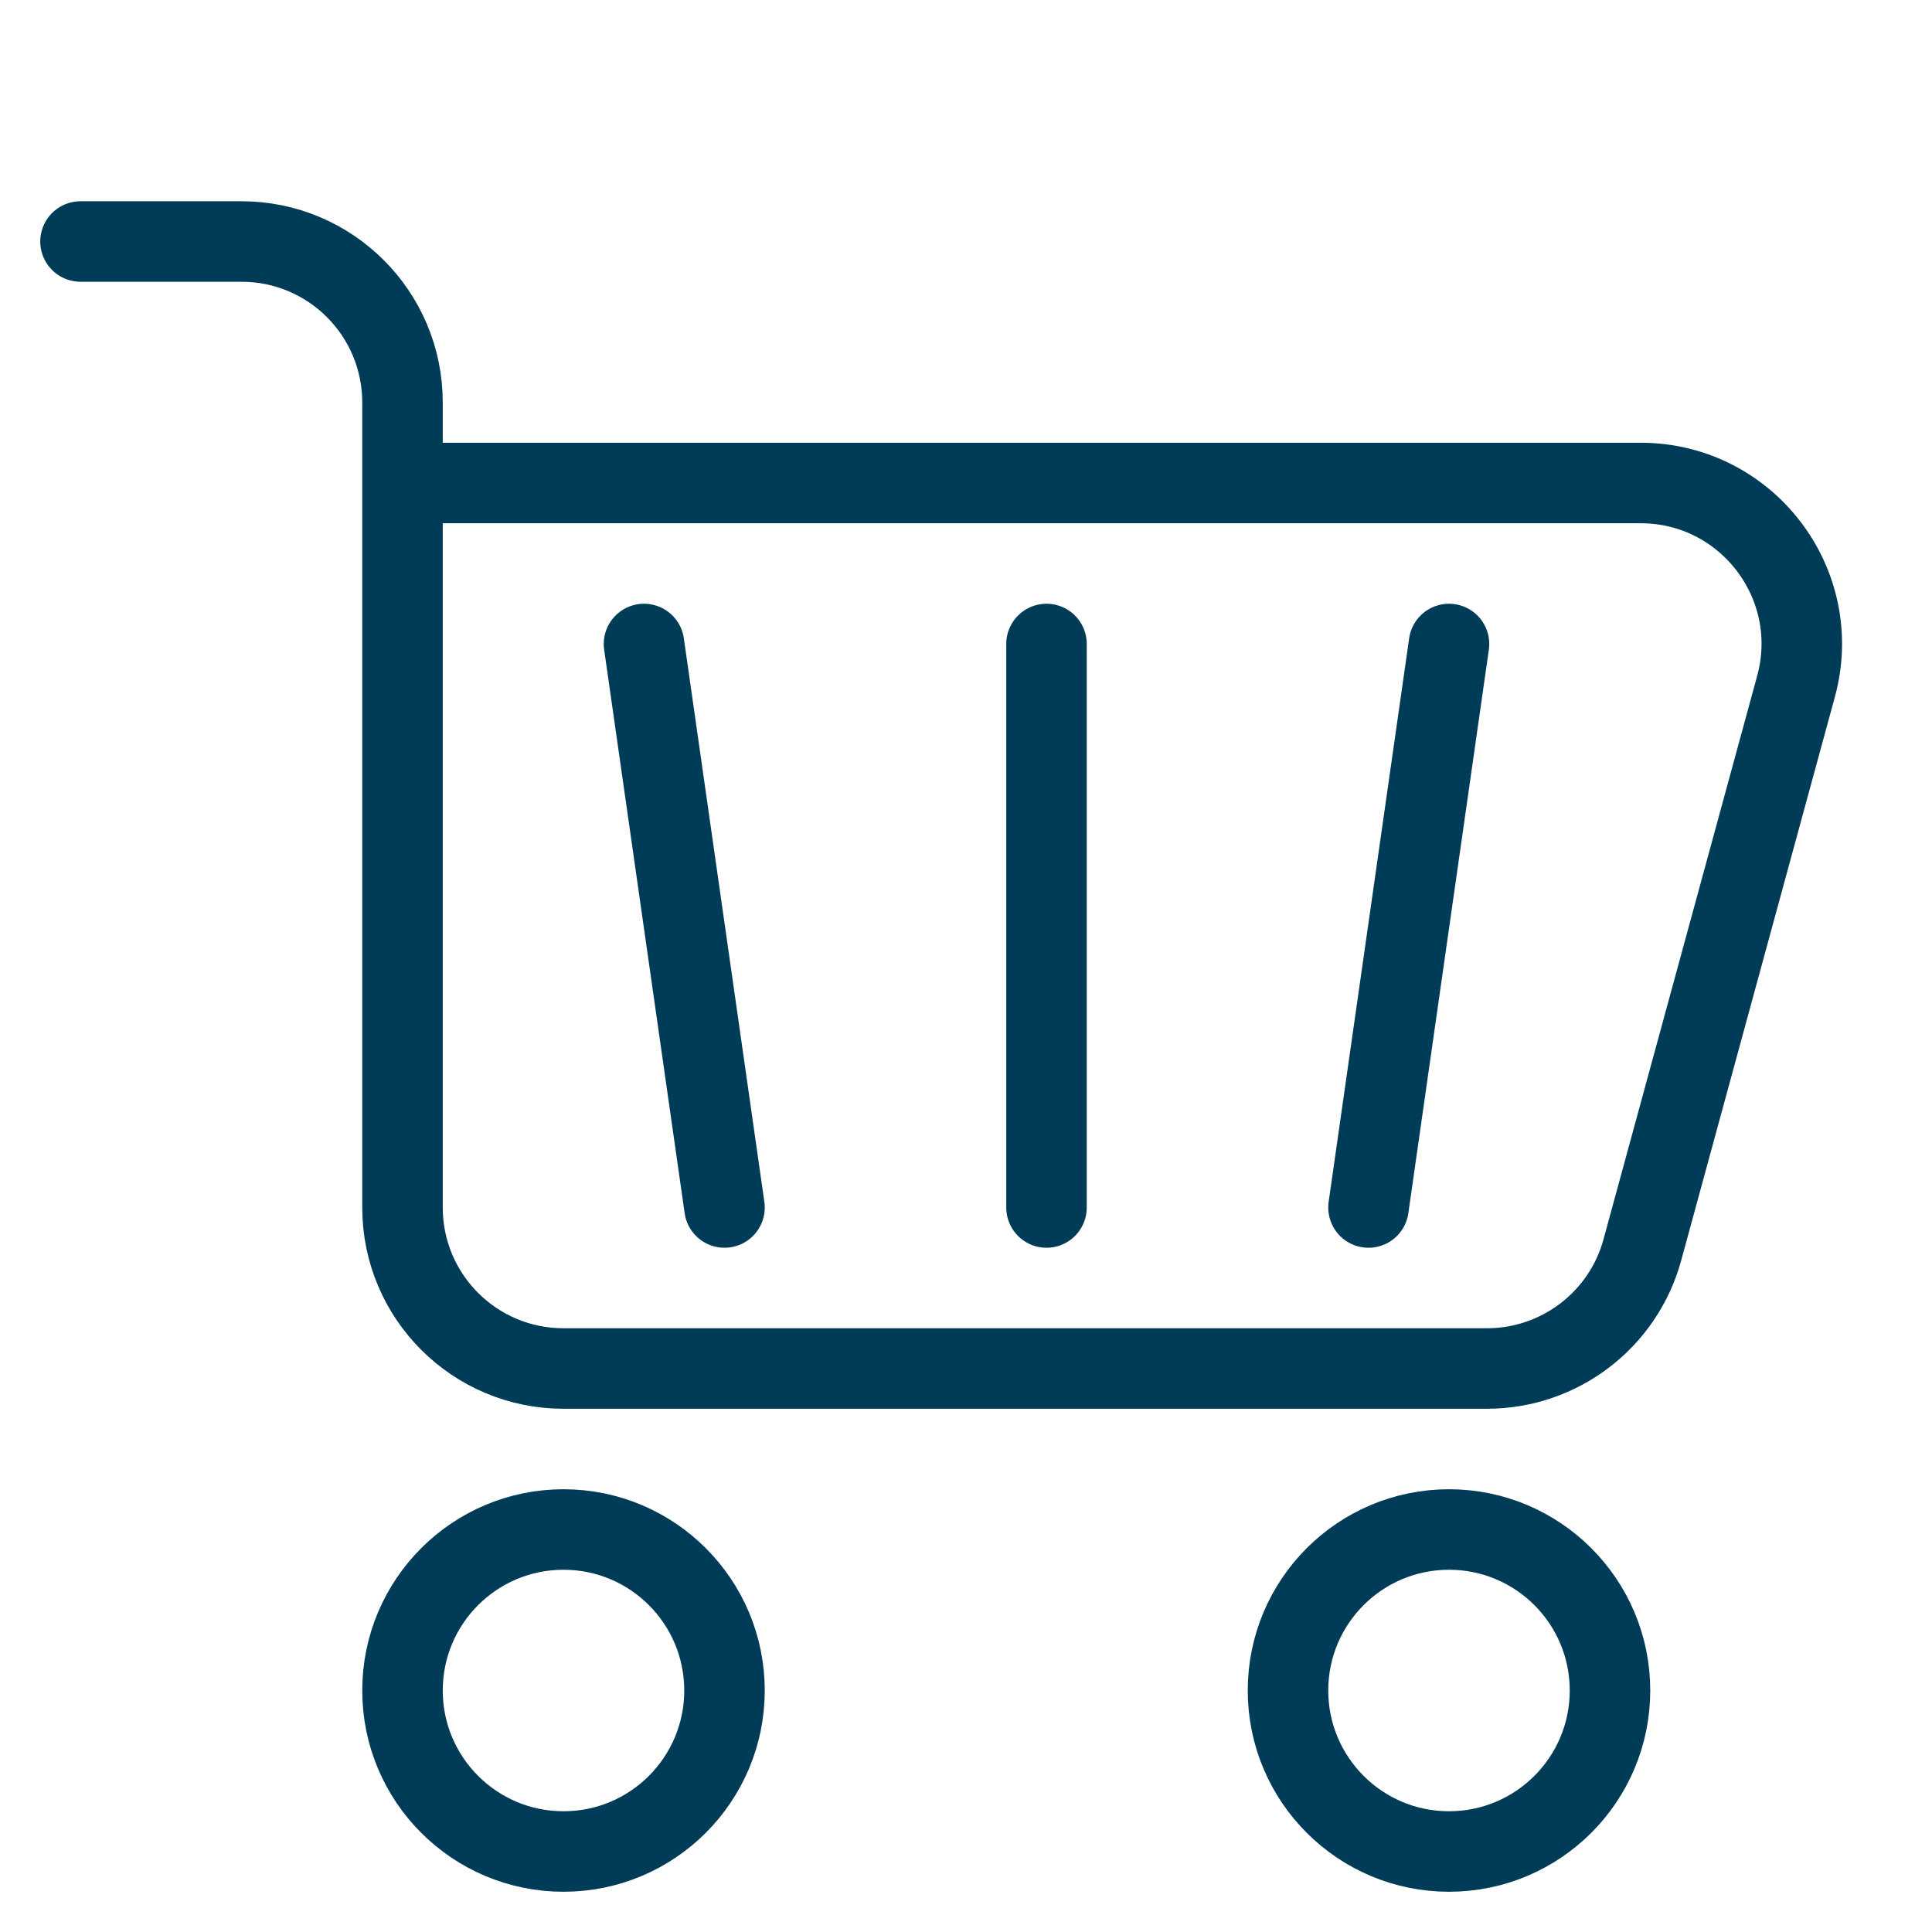
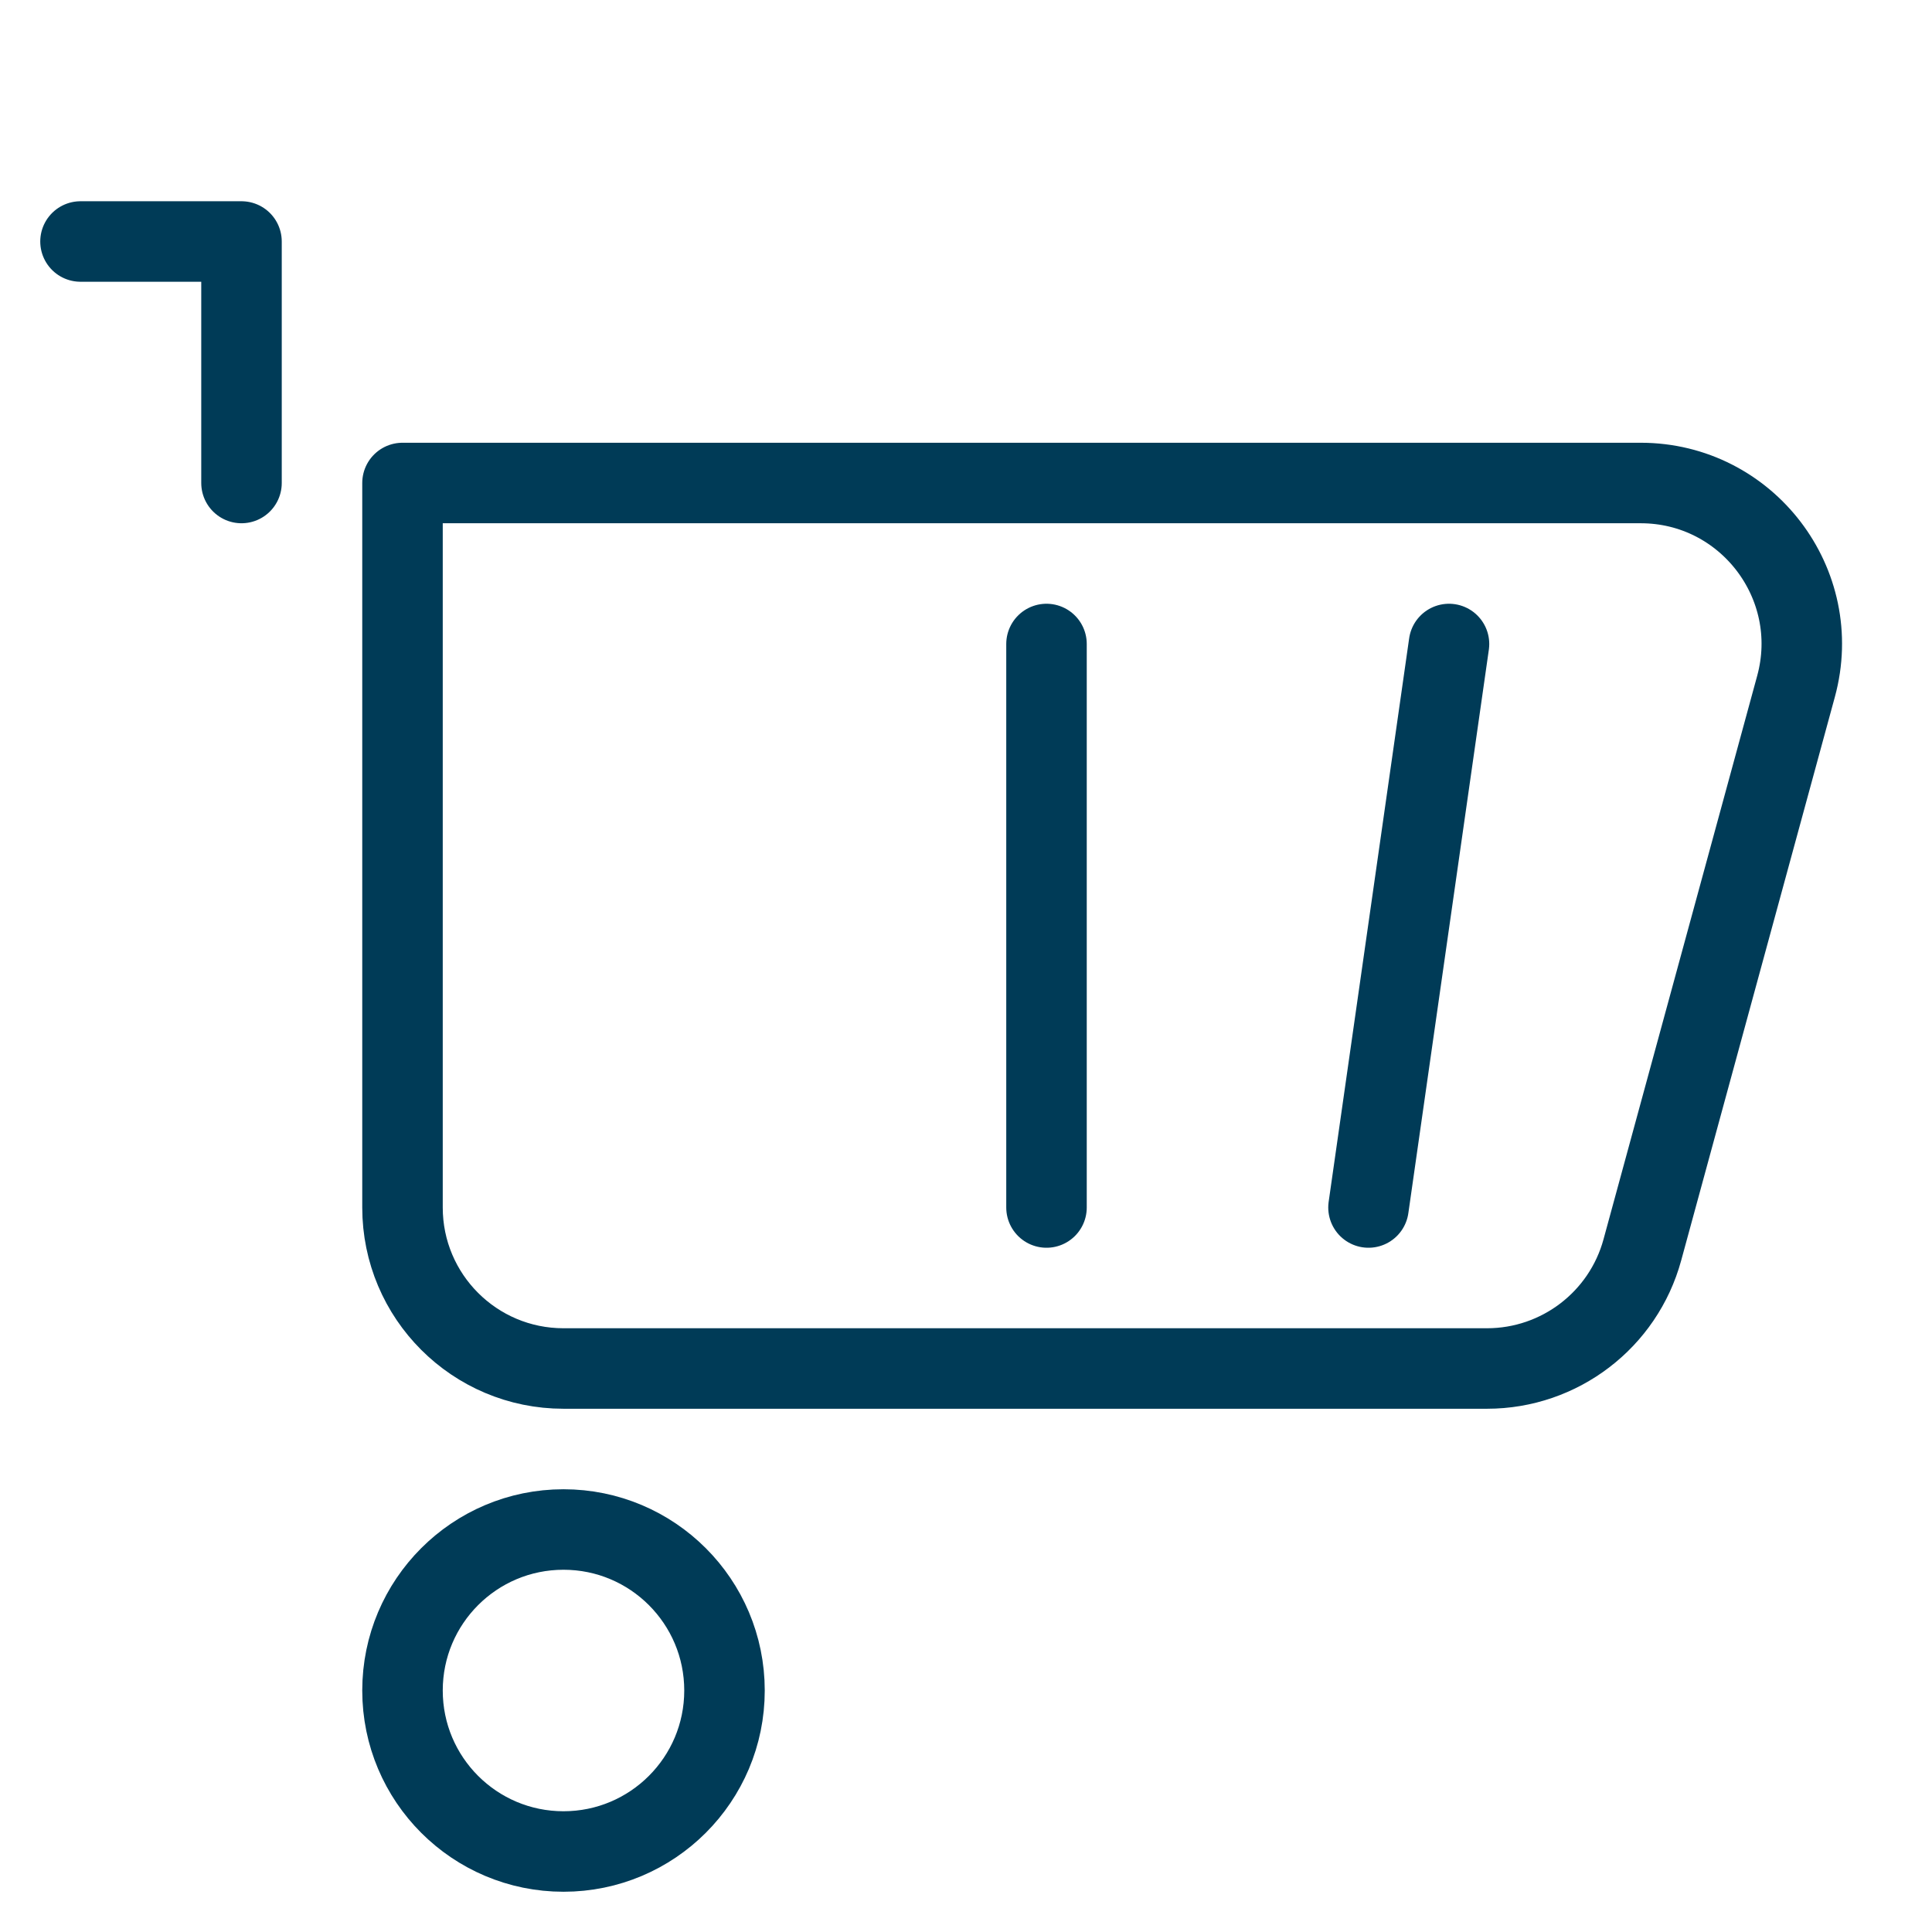
<svg xmlns="http://www.w3.org/2000/svg" width="24" height="24" viewBox="0 0 24 24" fill="none">
  <circle cx="7" cy="21" r="2" stroke="#003B57" stroke-linecap="round" stroke-linejoin="round" />
-   <circle cx="18" cy="21" r="2" stroke="#003B57" stroke-linecap="round" stroke-linejoin="round" />
-   <path d="M1 3H3C4.105 3 5 3.895 5 5V6M5 6V15C5 16.105 5.895 17 7 17H18.472C19.374 17 20.165 16.396 20.402 15.526L22.311 8.526C22.658 7.254 21.7 6 20.381 6H5Z" stroke="#003B57" stroke-linecap="round" stroke-linejoin="round" />
+   <path d="M1 3H3V6M5 6V15C5 16.105 5.895 17 7 17H18.472C19.374 17 20.165 16.396 20.402 15.526L22.311 8.526C22.658 7.254 21.7 6 20.381 6H5Z" stroke="#003B57" stroke-linecap="round" stroke-linejoin="round" />
  <path d="M13 8V15" stroke="#003B57" stroke-linecap="round" stroke-linejoin="round" />
  <path d="M18 8L17 15" stroke="#003B57" stroke-linecap="round" stroke-linejoin="round" />
-   <path d="M8 8L9 15" stroke="#003B57" stroke-linecap="round" stroke-linejoin="round" />
</svg>